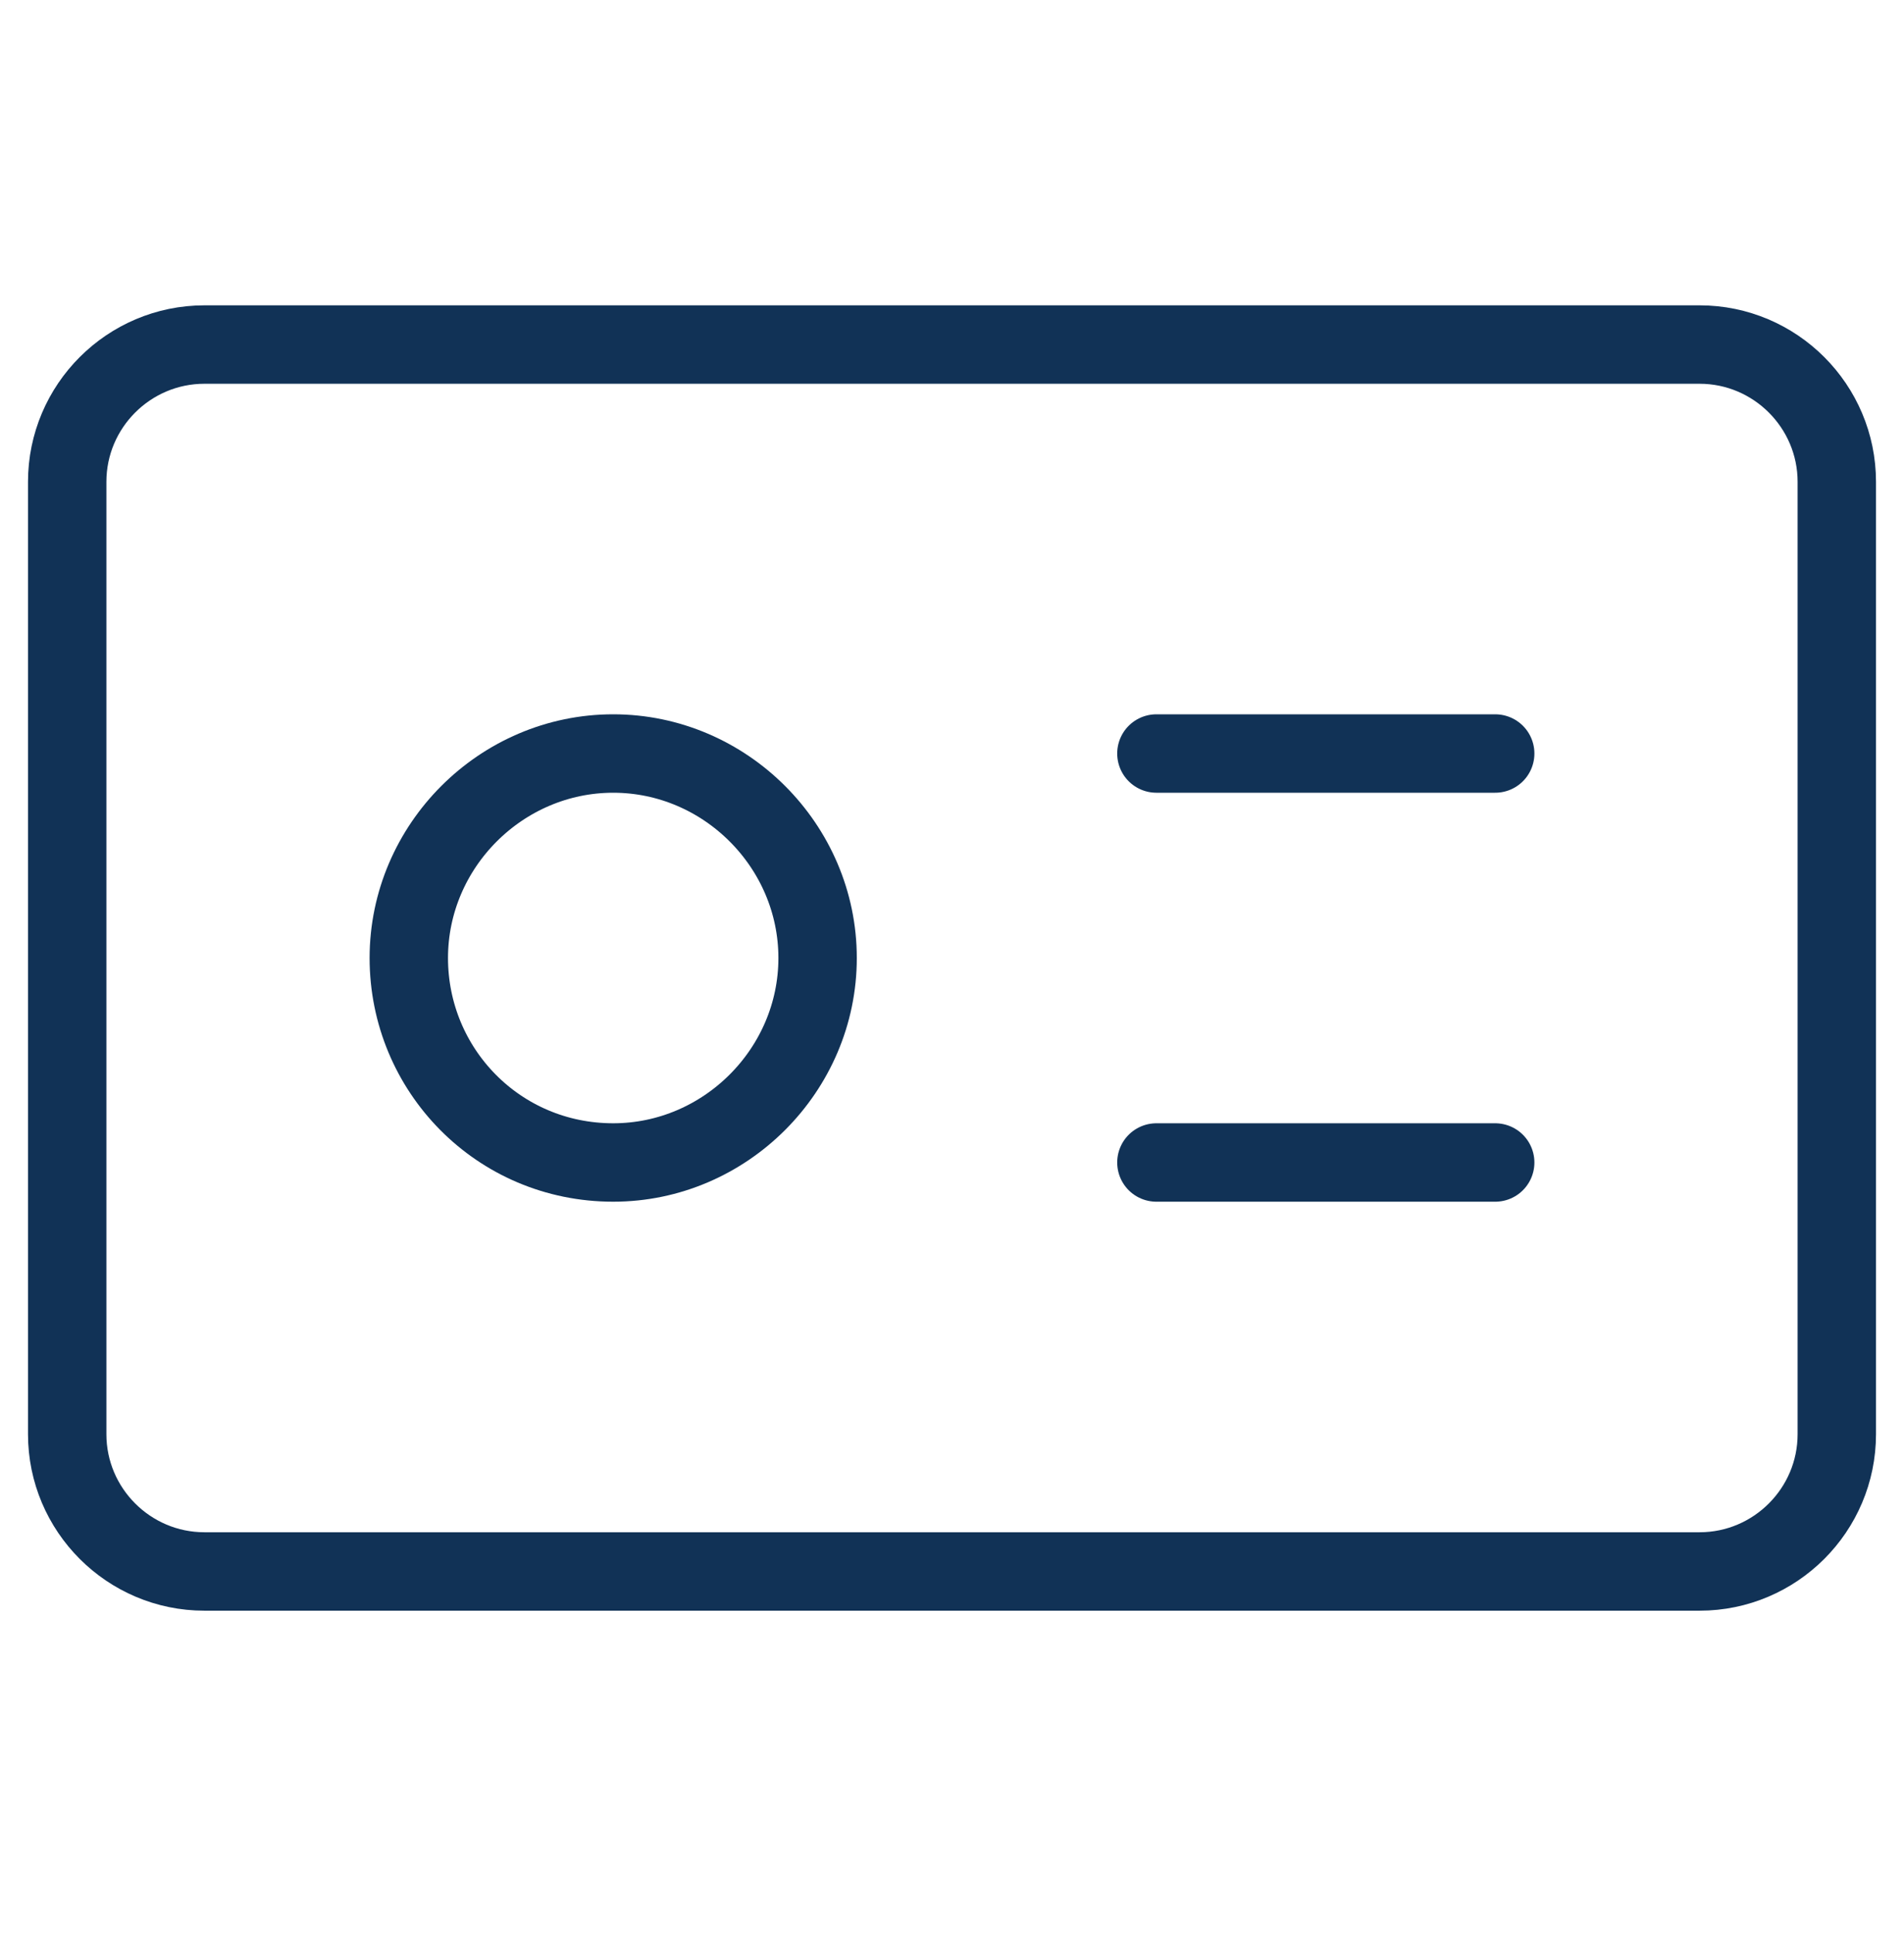
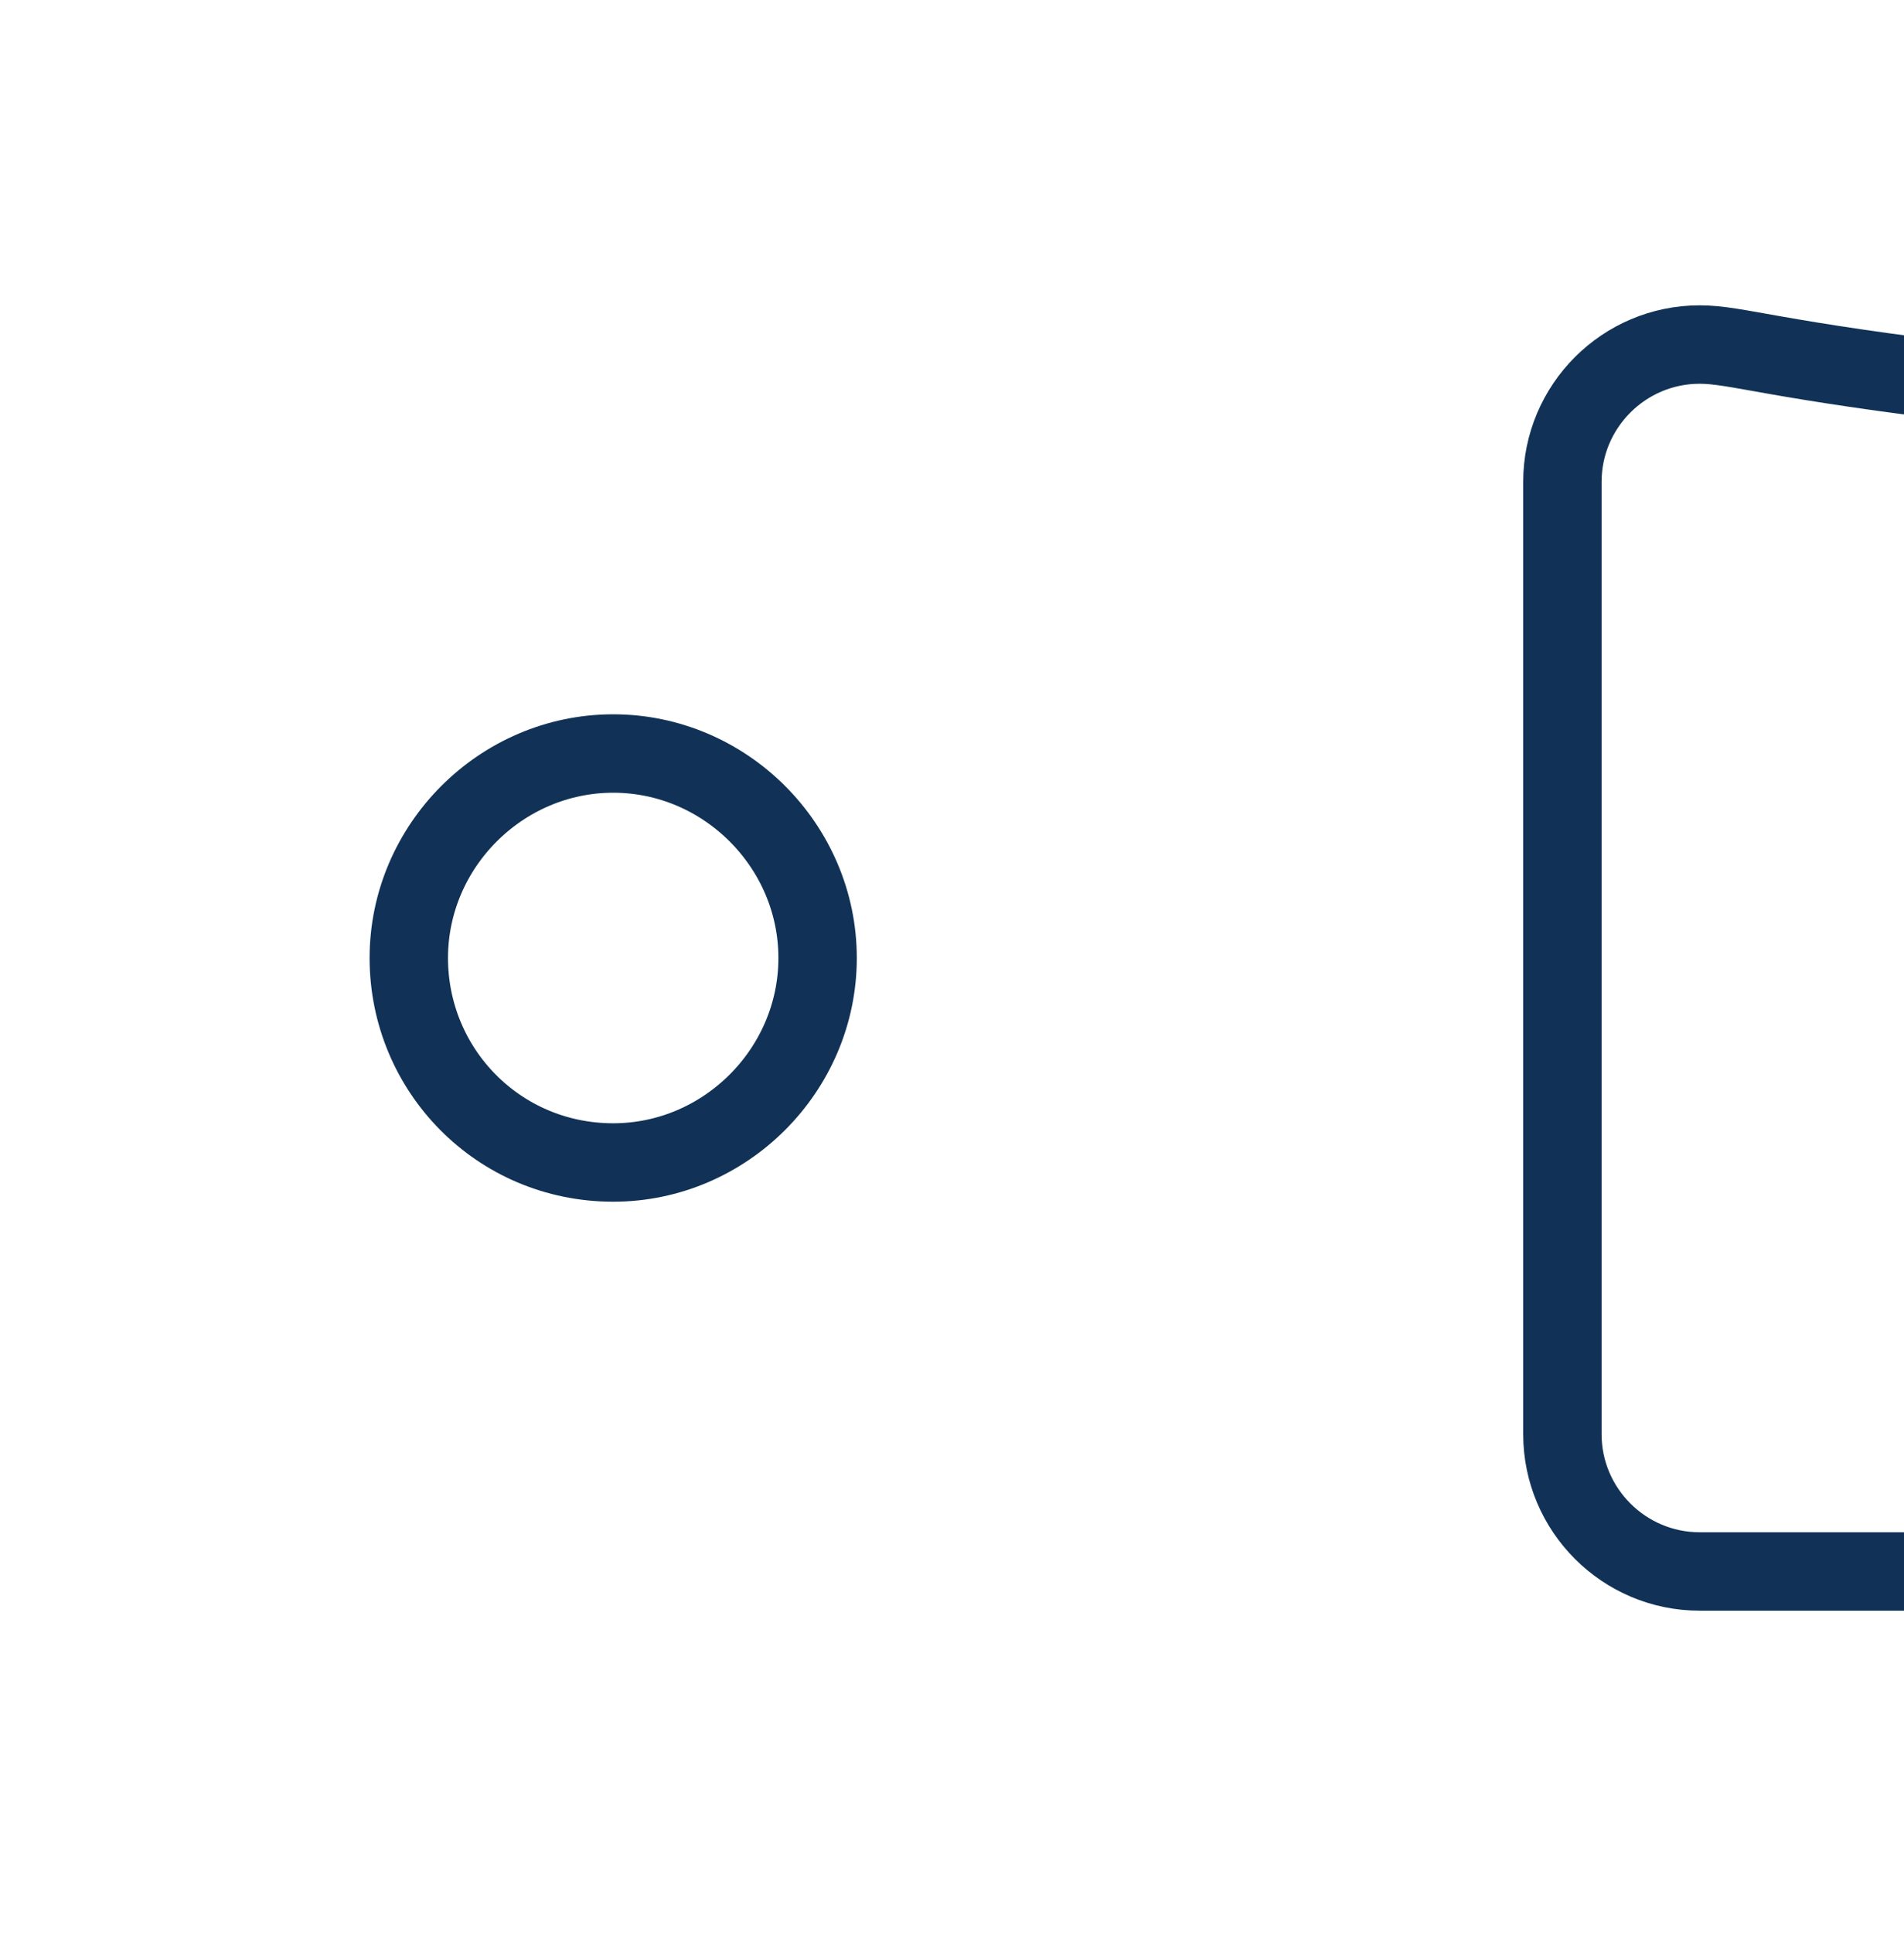
<svg xmlns="http://www.w3.org/2000/svg" version="1.1" id="Layer_1" x="0px" y="0px" viewBox="0 0 68 69" style="enable-background:new 0 0 68 69;" xml:space="preserve">
  <style type="text/css">
	.st0{fill:none;stroke:#113256;stroke-width:2.8;stroke-linecap:round;stroke-linejoin:round;}
</style>
-   <path class="st0" d="M60.7,12.3H7.3c-2.7,0-4.9,2.2-4.9,4.9v34c0,2.7,2.2,4.9,4.9,4.9h53.4c2.7,0,4.9-2.2,4.9-4.9v-34  C65.6,14.5,63.4,12.3,60.7,12.3z" />
+   <path class="st0" d="M60.7,12.3c-2.7,0-4.9,2.2-4.9,4.9v34c0,2.7,2.2,4.9,4.9,4.9h53.4c2.7,0,4.9-2.2,4.9-4.9v-34  C65.6,14.5,63.4,12.3,60.7,12.3z" />
  <path class="st0" d="M21.9,41.5c4,0,7.3-3.3,7.3-7.3s-3.3-7.3-7.3-7.3s-7.3,3.3-7.3,7.3S17.8,41.5,21.9,41.5z" />
-   <path class="st0" d="M41.3,26.9h12.1" />
-   <path class="st0" d="M41.3,41.5h12.1" />
</svg>